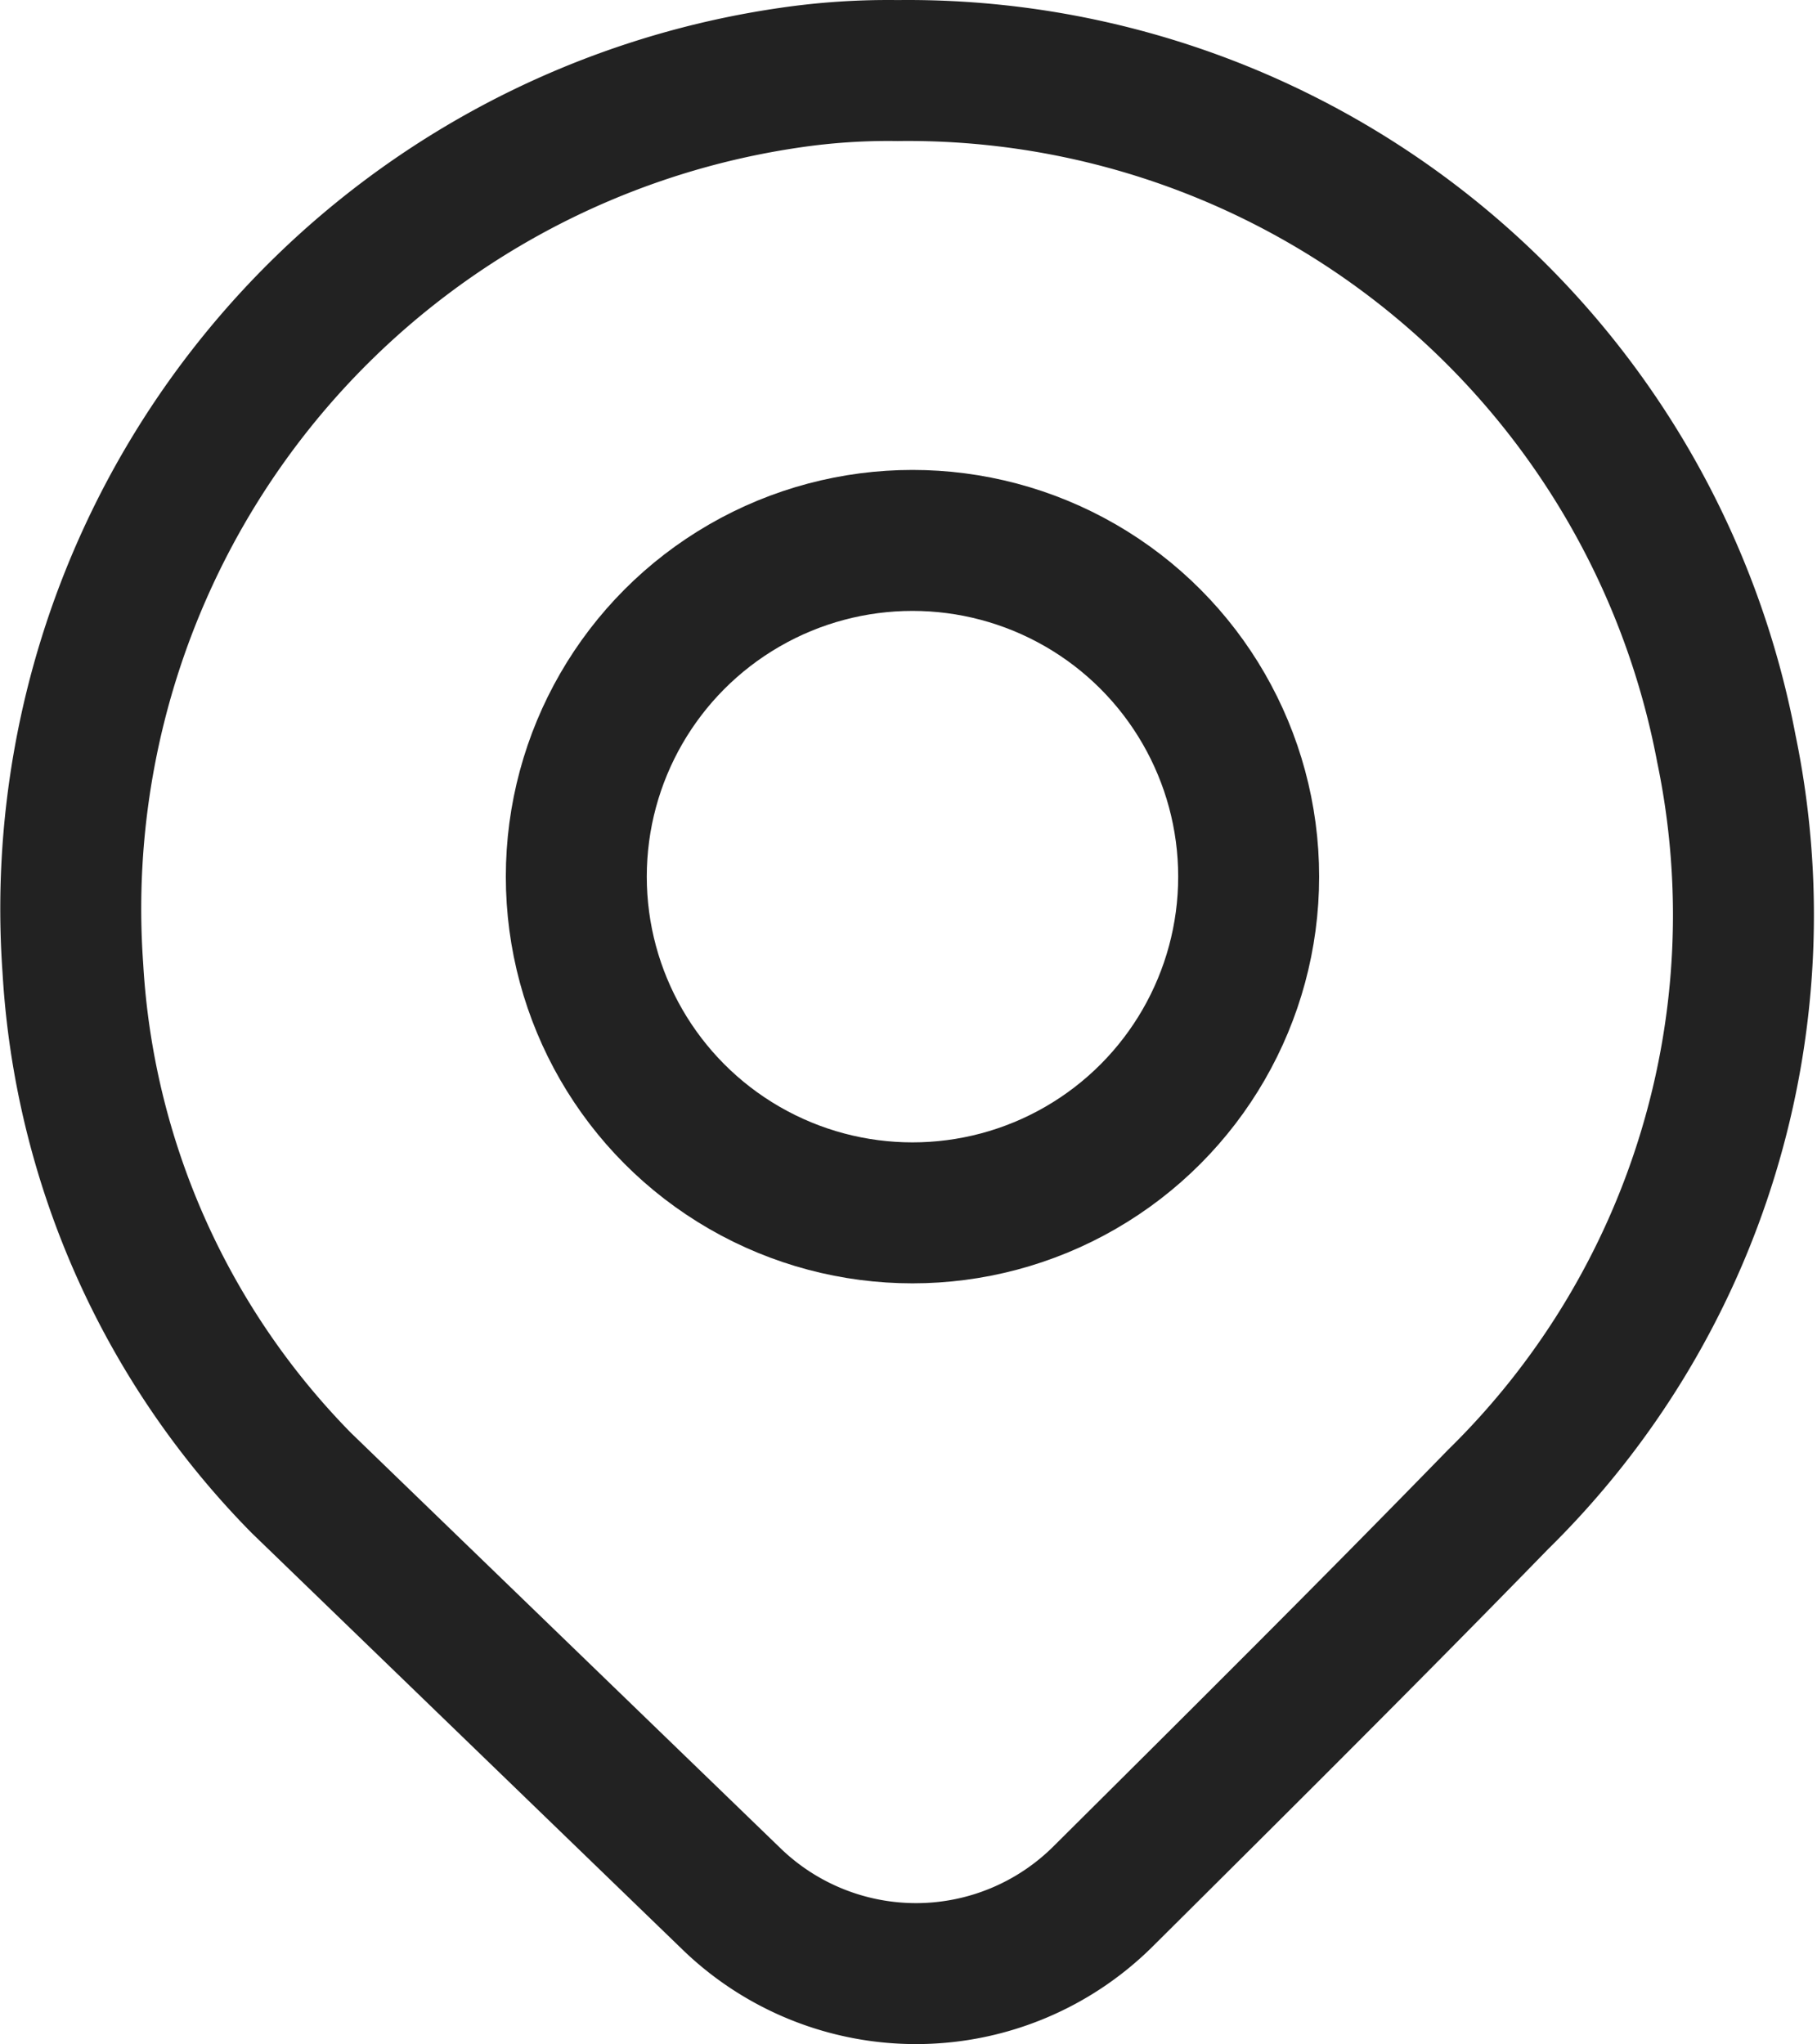
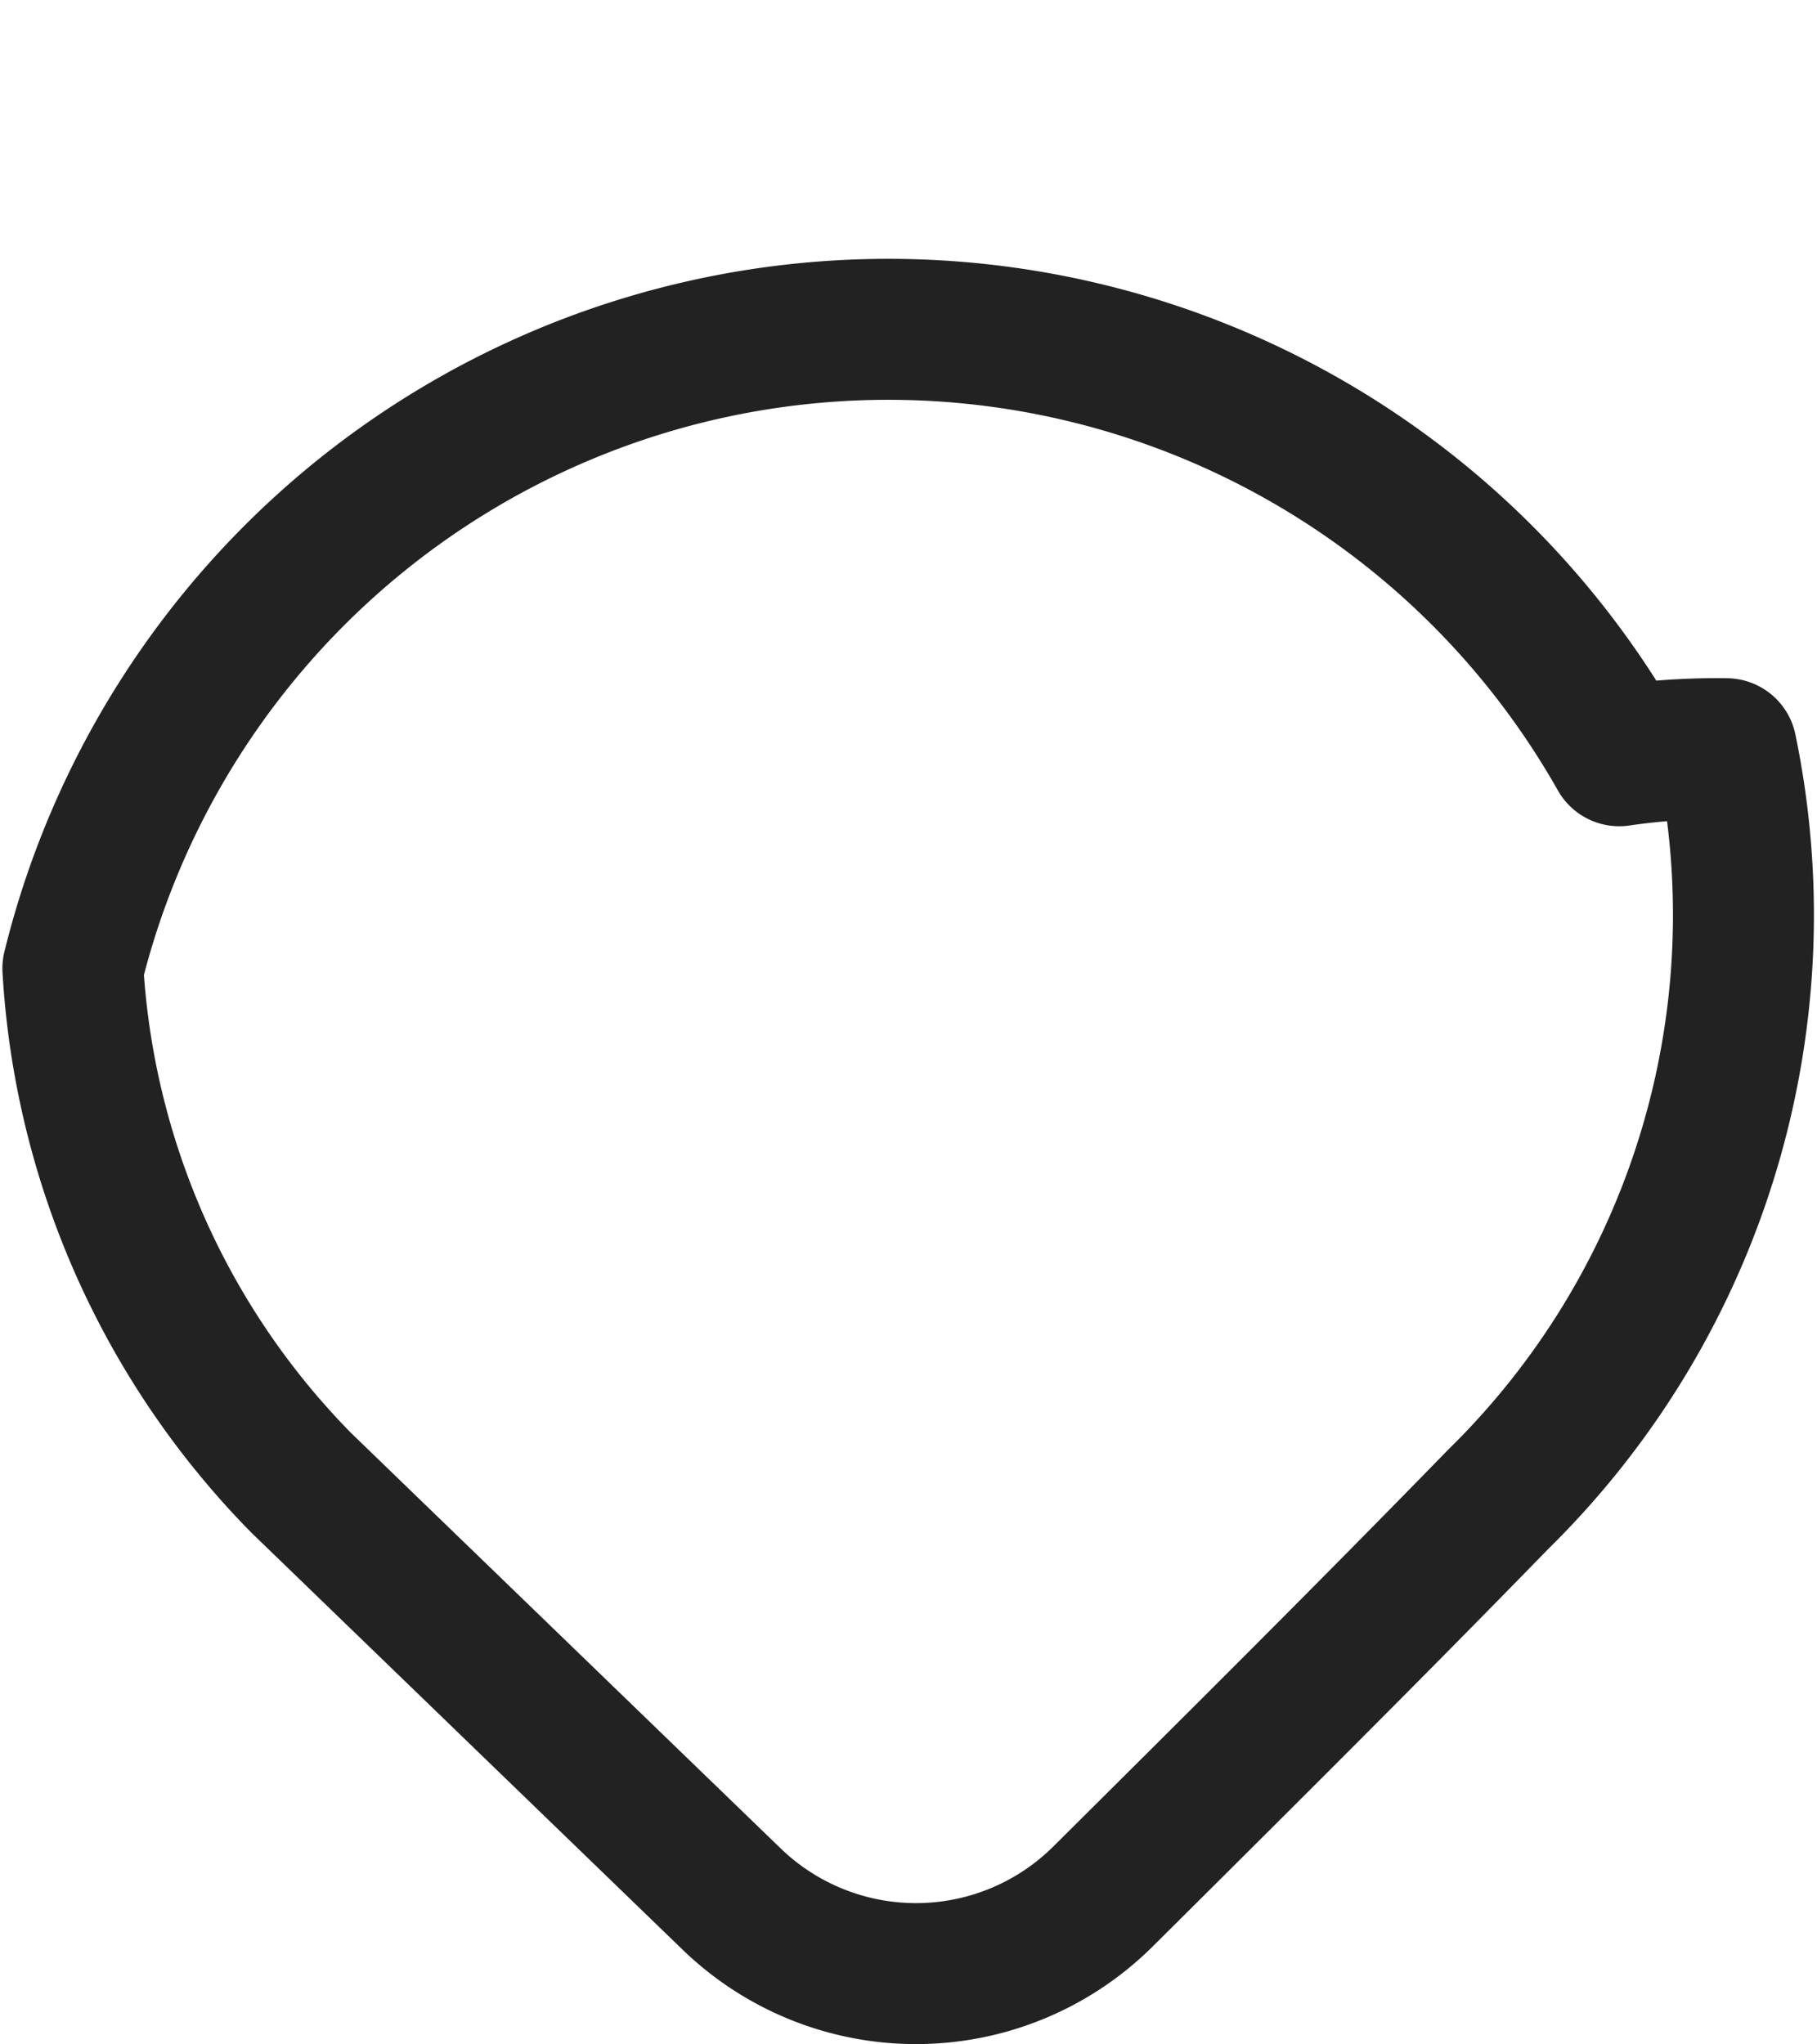
<svg xmlns="http://www.w3.org/2000/svg" width="25.781" height="29" viewBox="0 0 25.781 29">
  <g id="map-black" transform="translate(-3.871 0.501)">
    <g id="Raggruppa_8452" data-name="Raggruppa 8452" transform="translate(4.875 0.5)">
      <g id="Raggruppa_8654" data-name="Raggruppa 8654" transform="translate(0)">
        <g id="Raggruppa_8489" data-name="Raggruppa 8489" transform="translate(0)">
          <g id="Raggruppa_8491" data-name="Raggruppa 8491" transform="translate(0)">
-             <path id="Tracciato_13205" data-name="Tracciato 13205" d="M11.84,26.441a3.764,3.764,0,0,0,5.276-.043c1.877-1.866,3.754-3.731,5.6-5.627a11.614,11.614,0,0,0,3.238-10.65A11.819,11.819,0,0,0,14.193.5a9.579,9.579,0,0,0-1.52.1A11.915,11.915,0,0,0,2.493,13.238a11.339,11.339,0,0,0,3.242,7.3Z" transform="translate(-2.463 -0.5)" fill="none" stroke="#222" stroke-linecap="round" stroke-linejoin="round" stroke-width="2" />
-             <circle id="Ellisse_236" data-name="Ellisse 236" cx="4.77" cy="4.77" r="4.77" transform="translate(7.173 6.666)" fill="none" stroke="#222" stroke-linecap="round" stroke-linejoin="round" stroke-width="2" />
+             <path id="Tracciato_13205" data-name="Tracciato 13205" d="M11.84,26.441a3.764,3.764,0,0,0,5.276-.043c1.877-1.866,3.754-3.731,5.6-5.627a11.614,11.614,0,0,0,3.238-10.65a9.579,9.579,0,0,0-1.52.1A11.915,11.915,0,0,0,2.493,13.238a11.339,11.339,0,0,0,3.242,7.3Z" transform="translate(-2.463 -0.5)" fill="none" stroke="#222" stroke-linecap="round" stroke-linejoin="round" stroke-width="2" />
          </g>
        </g>
      </g>
    </g>
  </g>
</svg>